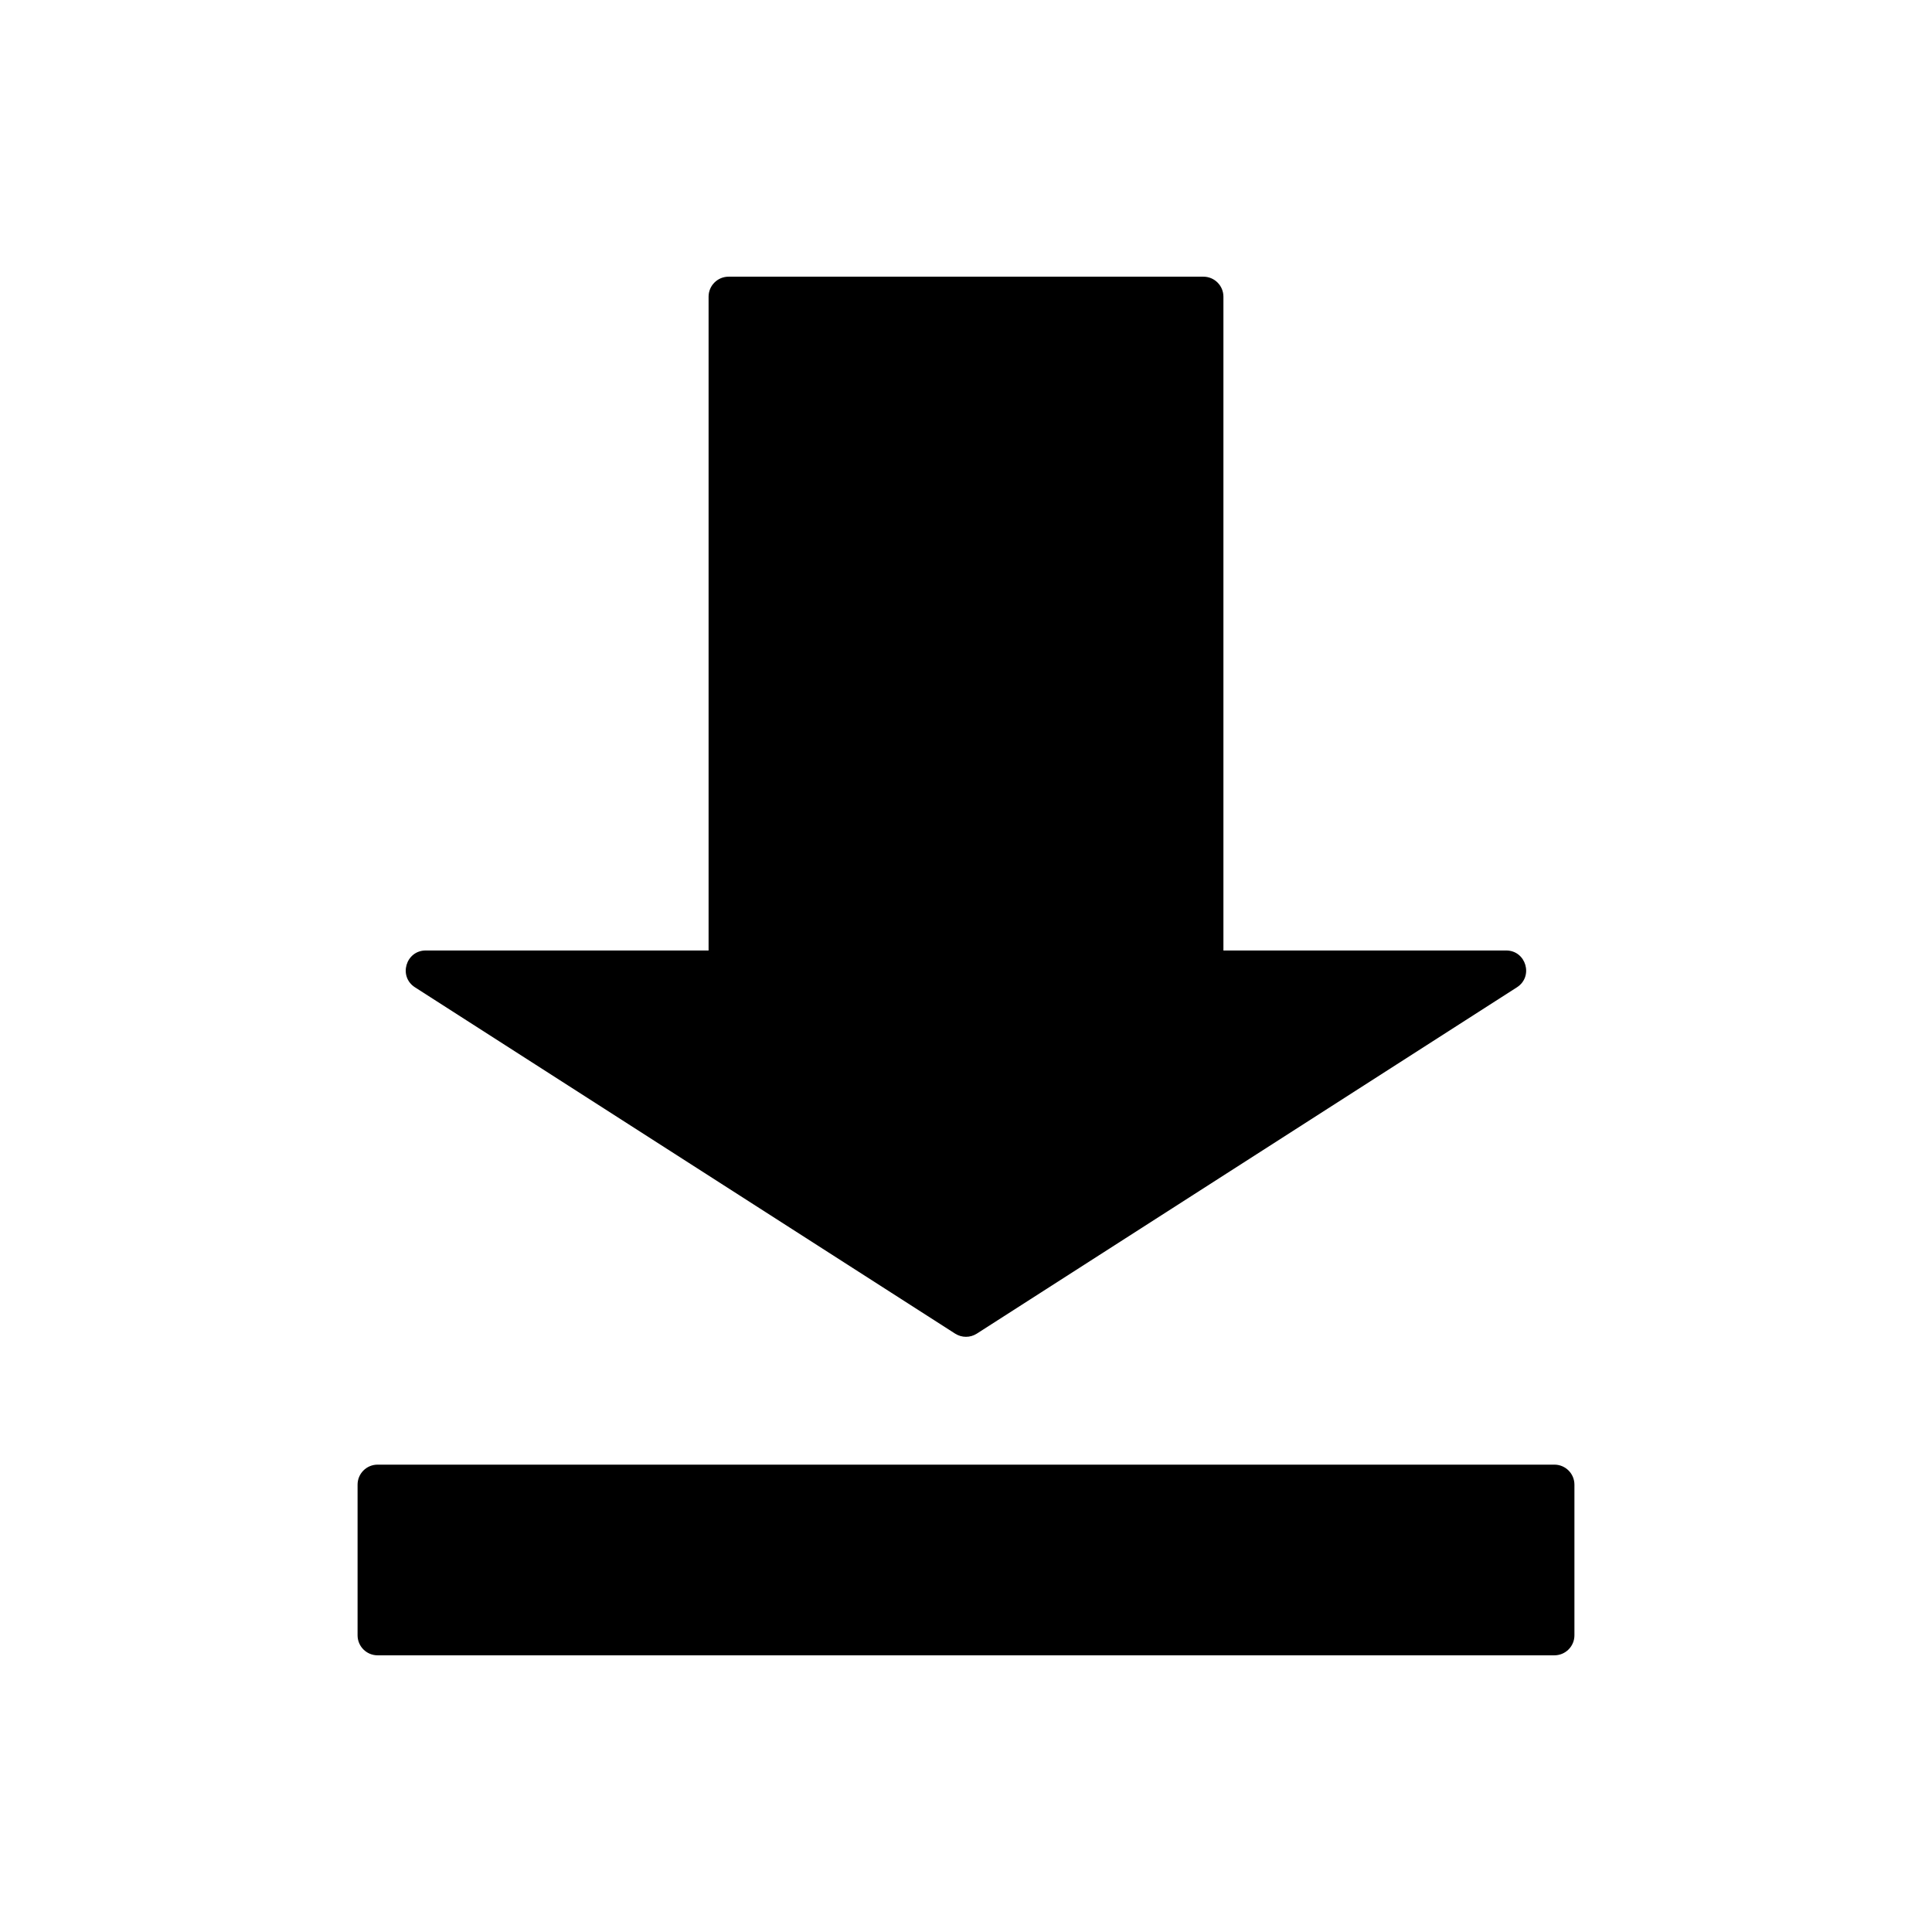
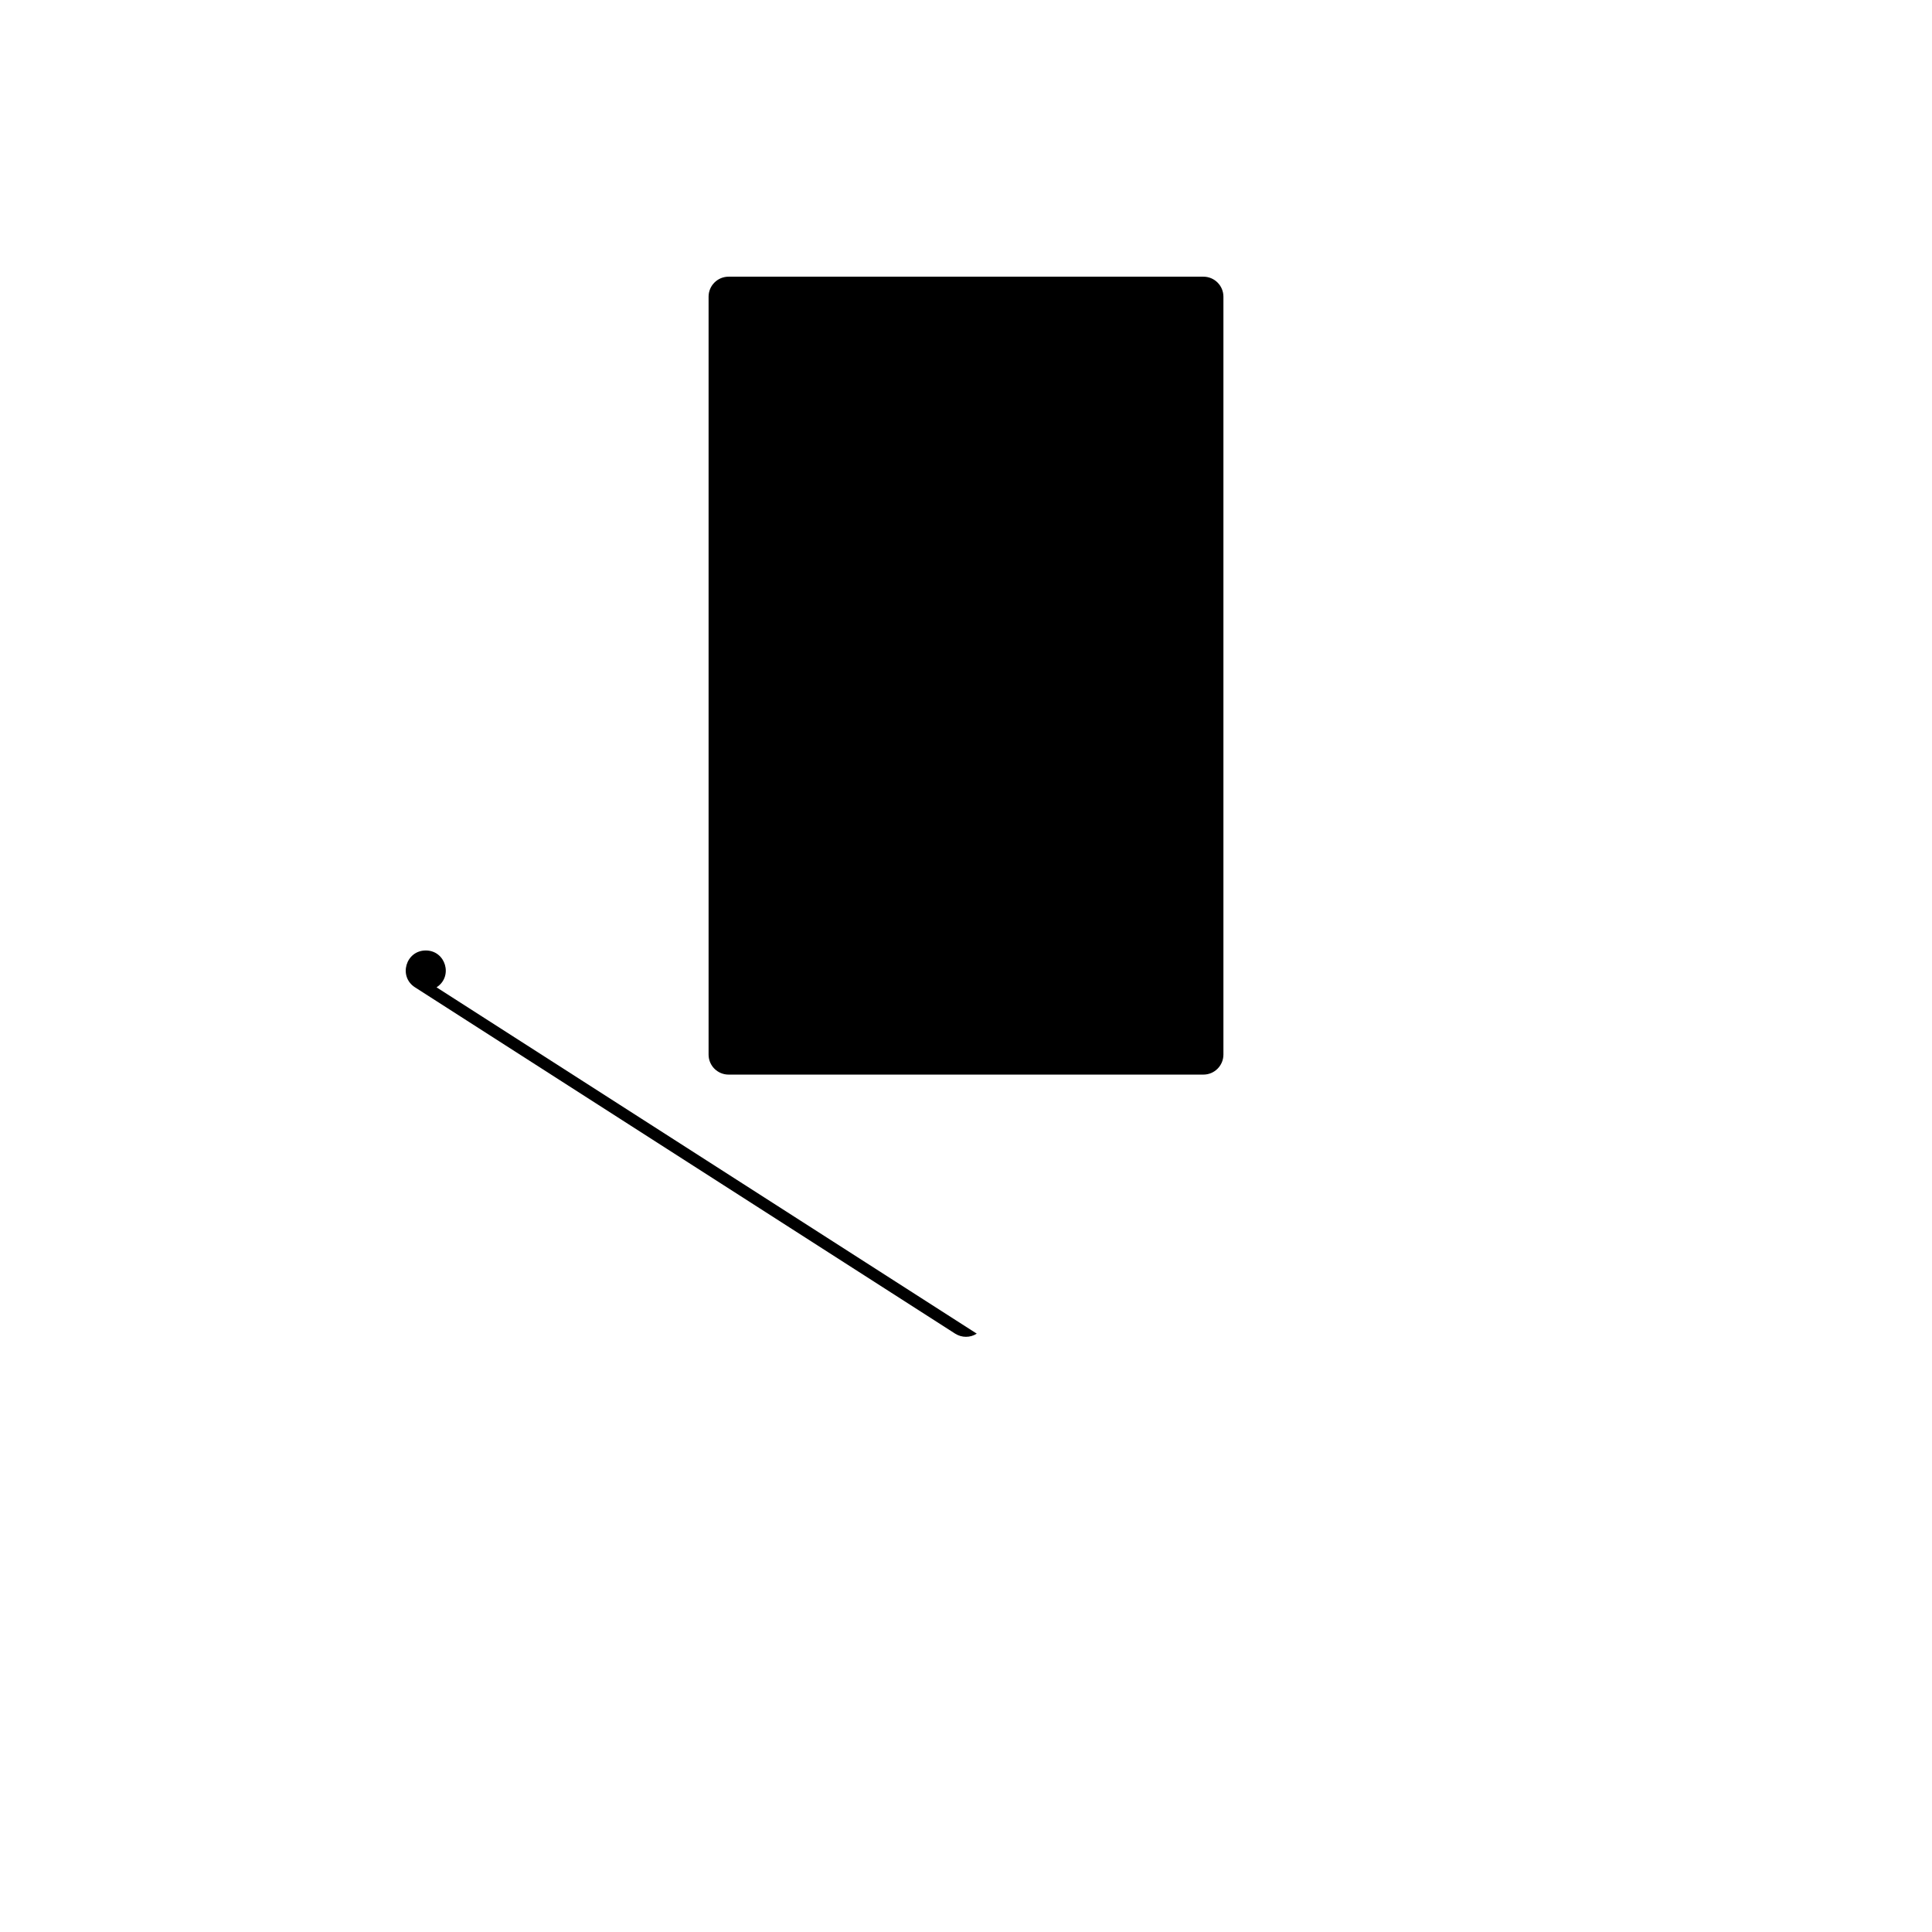
<svg xmlns="http://www.w3.org/2000/svg" version="1.1" id="Ebene_1" x="0px" y="0px" viewBox="0 0 37.654 26.869" width="32" height="32" style="enable-background:new 0 0 37.654 26.869;" xml:space="preserve">
  <g>
    <path d="M23.454,15.551H14.2c-0.215,0-0.39-0.174-0.39-0.39V0.39C13.81,0.174,13.985,0,14.2,0h9.254c0.215,0,0.39,0.174,0.39,0.39   v14.772C23.843,15.377,23.669,15.551,23.454,15.551z" />
-     <path d="M30.295,26.869H7.359c-0.215,0-0.39-0.174-0.39-0.39v-2.936c0-0.215,0.174-0.39,0.39-0.39h22.936   c0.215,0,0.39,0.174,0.39,0.39v2.936C30.685,26.695,30.51,26.869,30.295,26.869z" />
-     <path d="M18.616,20.6L8.088,13.85c-0.328-0.21-0.179-0.718,0.21-0.718h21.056c0.389,0,0.538,0.508,0.21,0.718L19.037,20.6   C18.909,20.682,18.745,20.682,18.616,20.6z" />
+     <path d="M18.616,20.6L8.088,13.85c-0.328-0.21-0.179-0.718,0.21-0.718c0.389,0,0.538,0.508,0.21,0.718L19.037,20.6   C18.909,20.682,18.745,20.682,18.616,20.6z" />
  </g>
</svg>